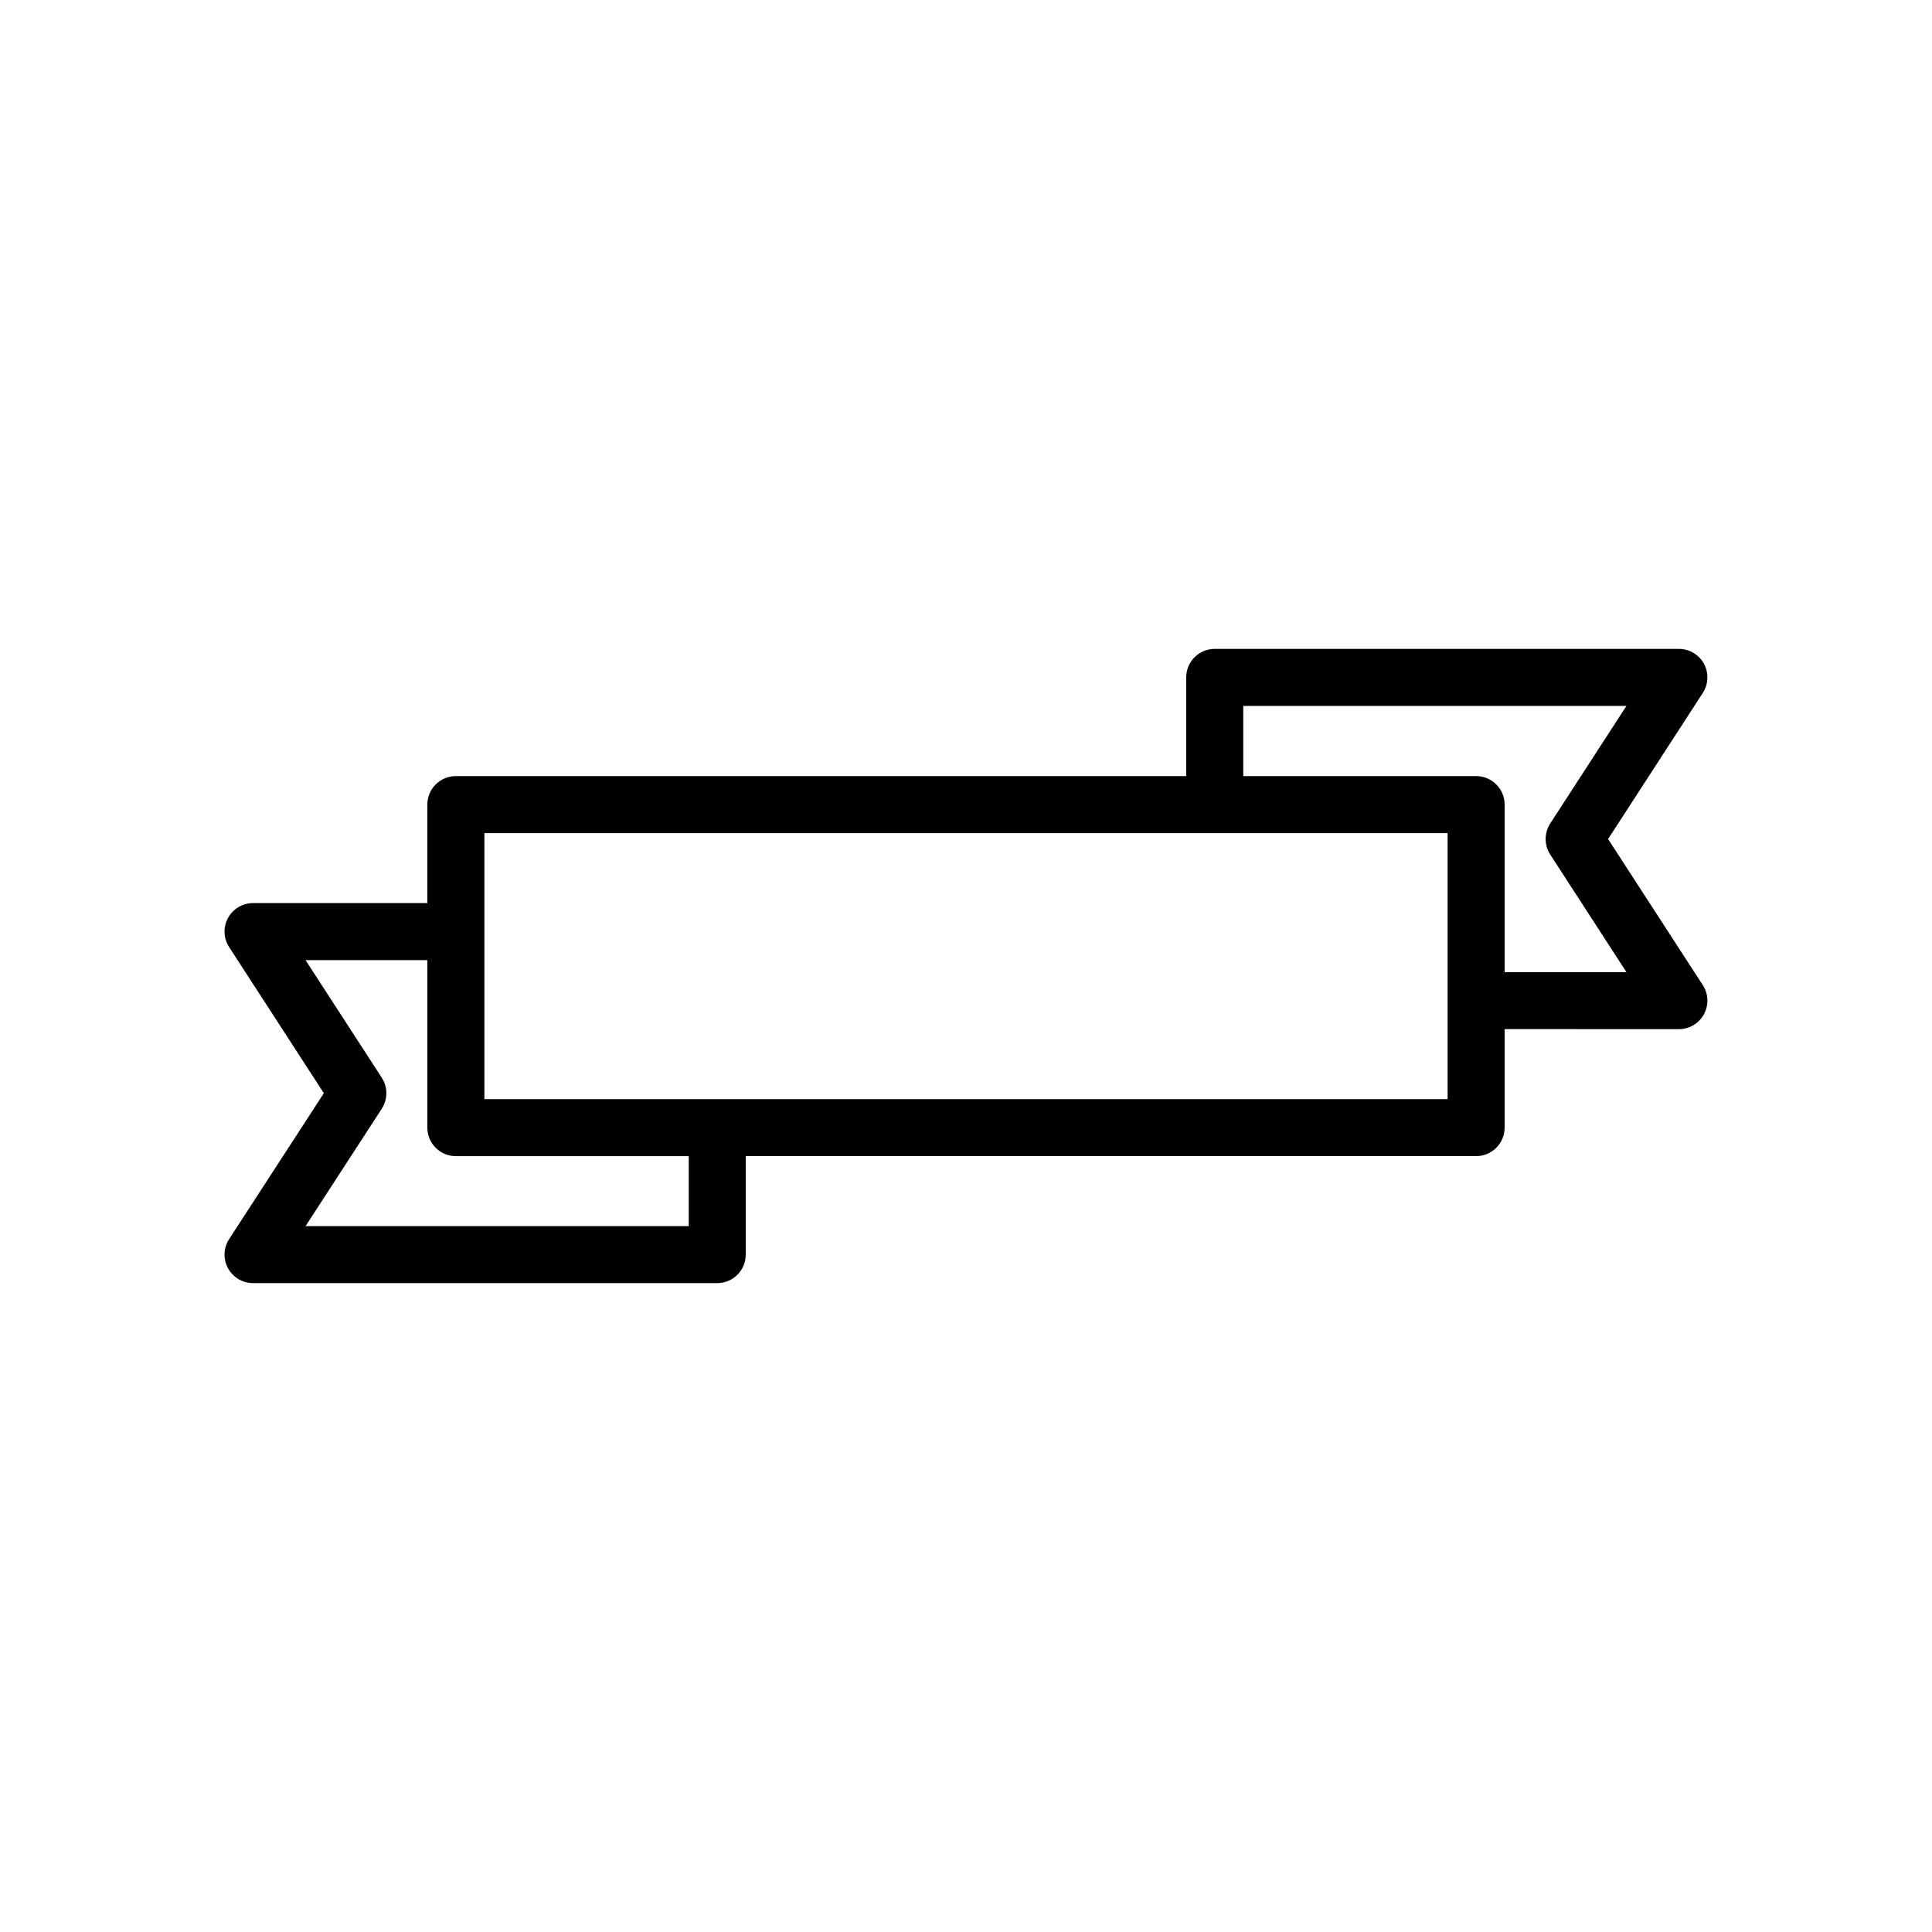
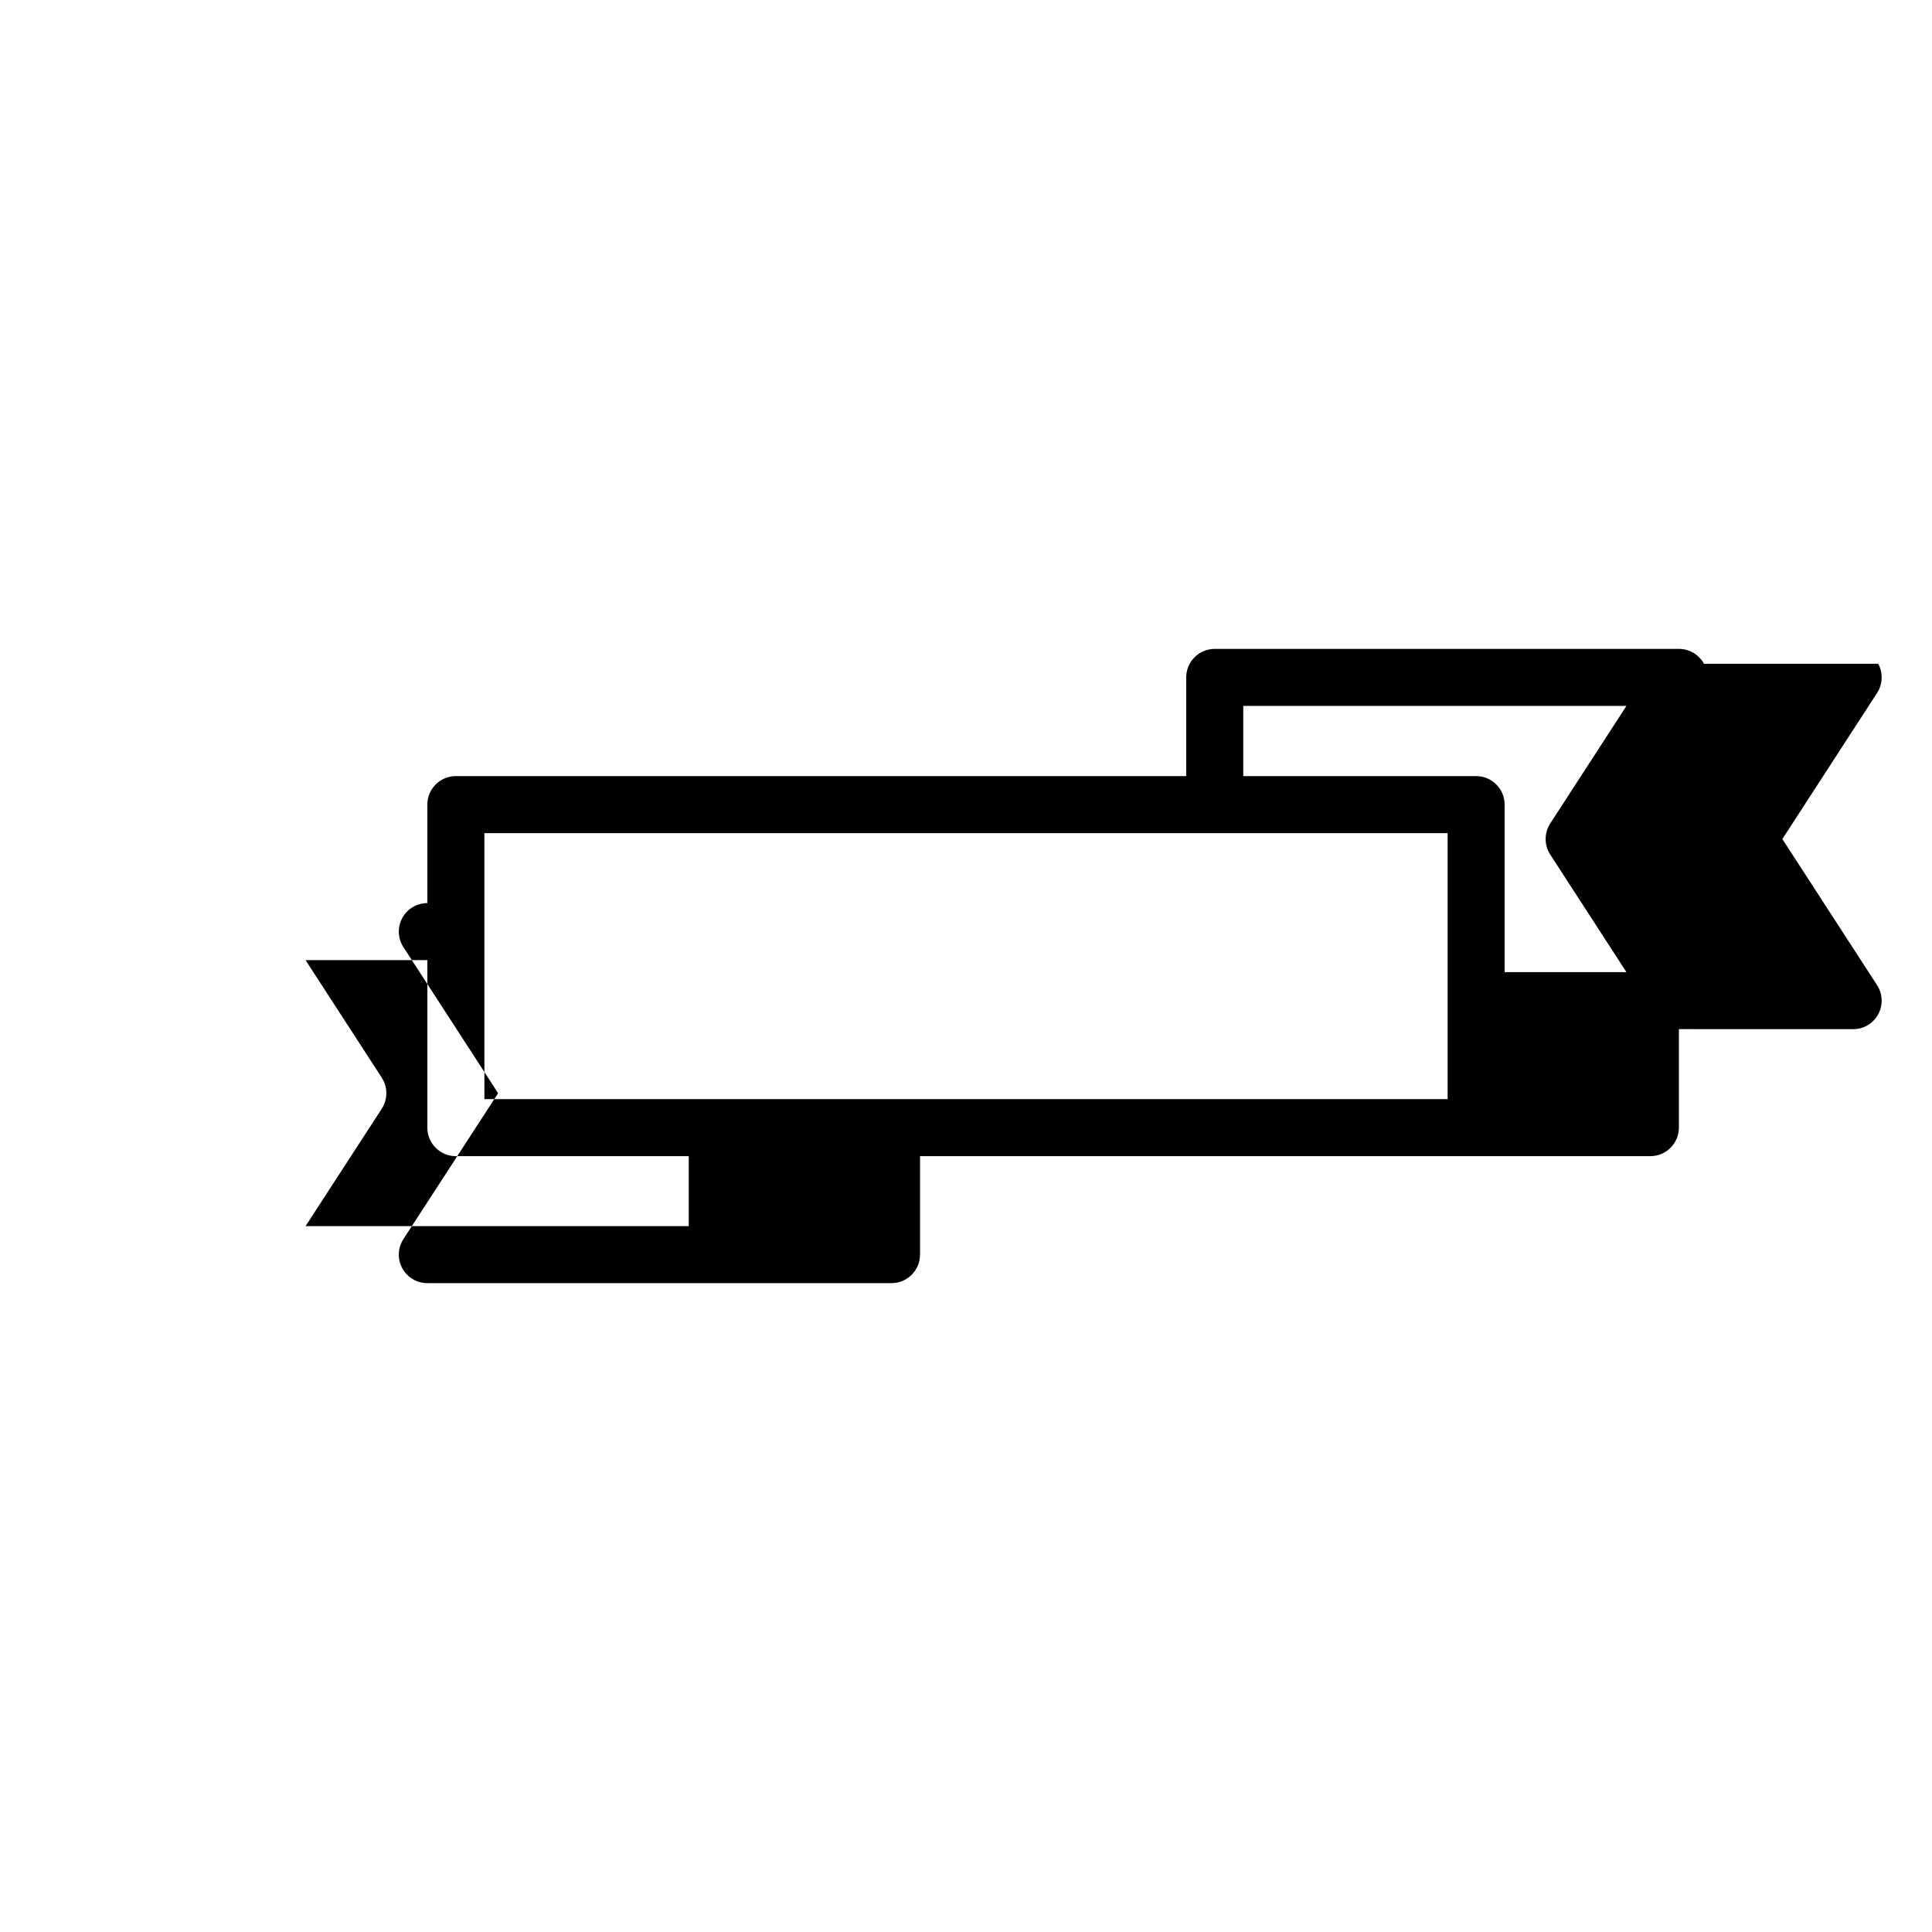
<svg xmlns="http://www.w3.org/2000/svg" fill="#000000" width="800px" height="800px" version="1.1" viewBox="144 144 512 512">
-   <path d="m595.57 319.91c-1.324-2.434-3.875-3.949-6.644-3.949h-123.01c-4.172 0-7.559 3.383-7.559 7.559v26.156l-193.55-0.004c-4.172 0-7.559 3.383-7.559 7.559v26.098l-46.184-0.004c-2.769 0-5.32 1.516-6.641 3.949-1.32 2.434-1.207 5.394 0.301 7.719l25.098 38.715-25.094 38.66c-1.512 2.324-1.629 5.289-0.305 7.723 1.324 2.434 3.871 3.949 6.641 3.949h123.01c4.172 0 7.559-3.383 7.559-7.559v-26.098h193.55c4.172 0 7.559-3.383 7.559-7.559v-26.098l46.18 0.012c2.769 0 5.32-1.516 6.641-3.949 1.32-2.434 1.207-5.394-0.301-7.719l-25.102-38.719 25.102-38.719c1.508-2.328 1.621-5.289 0.305-7.723zm-269.05 149.02h-101.54l20.188-31.102c1.625-2.5 1.629-5.723 0.004-8.227l-20.203-31.16h32.281v44.395c0 4.176 3.387 7.559 7.559 7.559h61.711zm201.11-59.75v26.098h-255.26v-70.492h255.26zm27.191-46.941c-1.617 2.5-1.617 5.719 0 8.223l20.203 31.164h-32.281v-44.395c0-4.176-3.387-7.559-7.559-7.559h-61.711v-18.598h101.55z" />
+   <path d="m595.57 319.91c-1.324-2.434-3.875-3.949-6.644-3.949h-123.01c-4.172 0-7.559 3.383-7.559 7.559v26.156l-193.55-0.004c-4.172 0-7.559 3.383-7.559 7.559v26.098c-2.769 0-5.32 1.516-6.641 3.949-1.32 2.434-1.207 5.394 0.301 7.719l25.098 38.715-25.094 38.66c-1.512 2.324-1.629 5.289-0.305 7.723 1.324 2.434 3.871 3.949 6.641 3.949h123.01c4.172 0 7.559-3.383 7.559-7.559v-26.098h193.55c4.172 0 7.559-3.383 7.559-7.559v-26.098l46.18 0.012c2.769 0 5.32-1.516 6.641-3.949 1.32-2.434 1.207-5.394-0.301-7.719l-25.102-38.719 25.102-38.719c1.508-2.328 1.621-5.289 0.305-7.723zm-269.05 149.02h-101.54l20.188-31.102c1.625-2.5 1.629-5.723 0.004-8.227l-20.203-31.16h32.281v44.395c0 4.176 3.387 7.559 7.559 7.559h61.711zm201.11-59.75v26.098h-255.26v-70.492h255.26zm27.191-46.941c-1.617 2.5-1.617 5.719 0 8.223l20.203 31.164h-32.281v-44.395c0-4.176-3.387-7.559-7.559-7.559h-61.711v-18.598h101.55z" />
</svg>